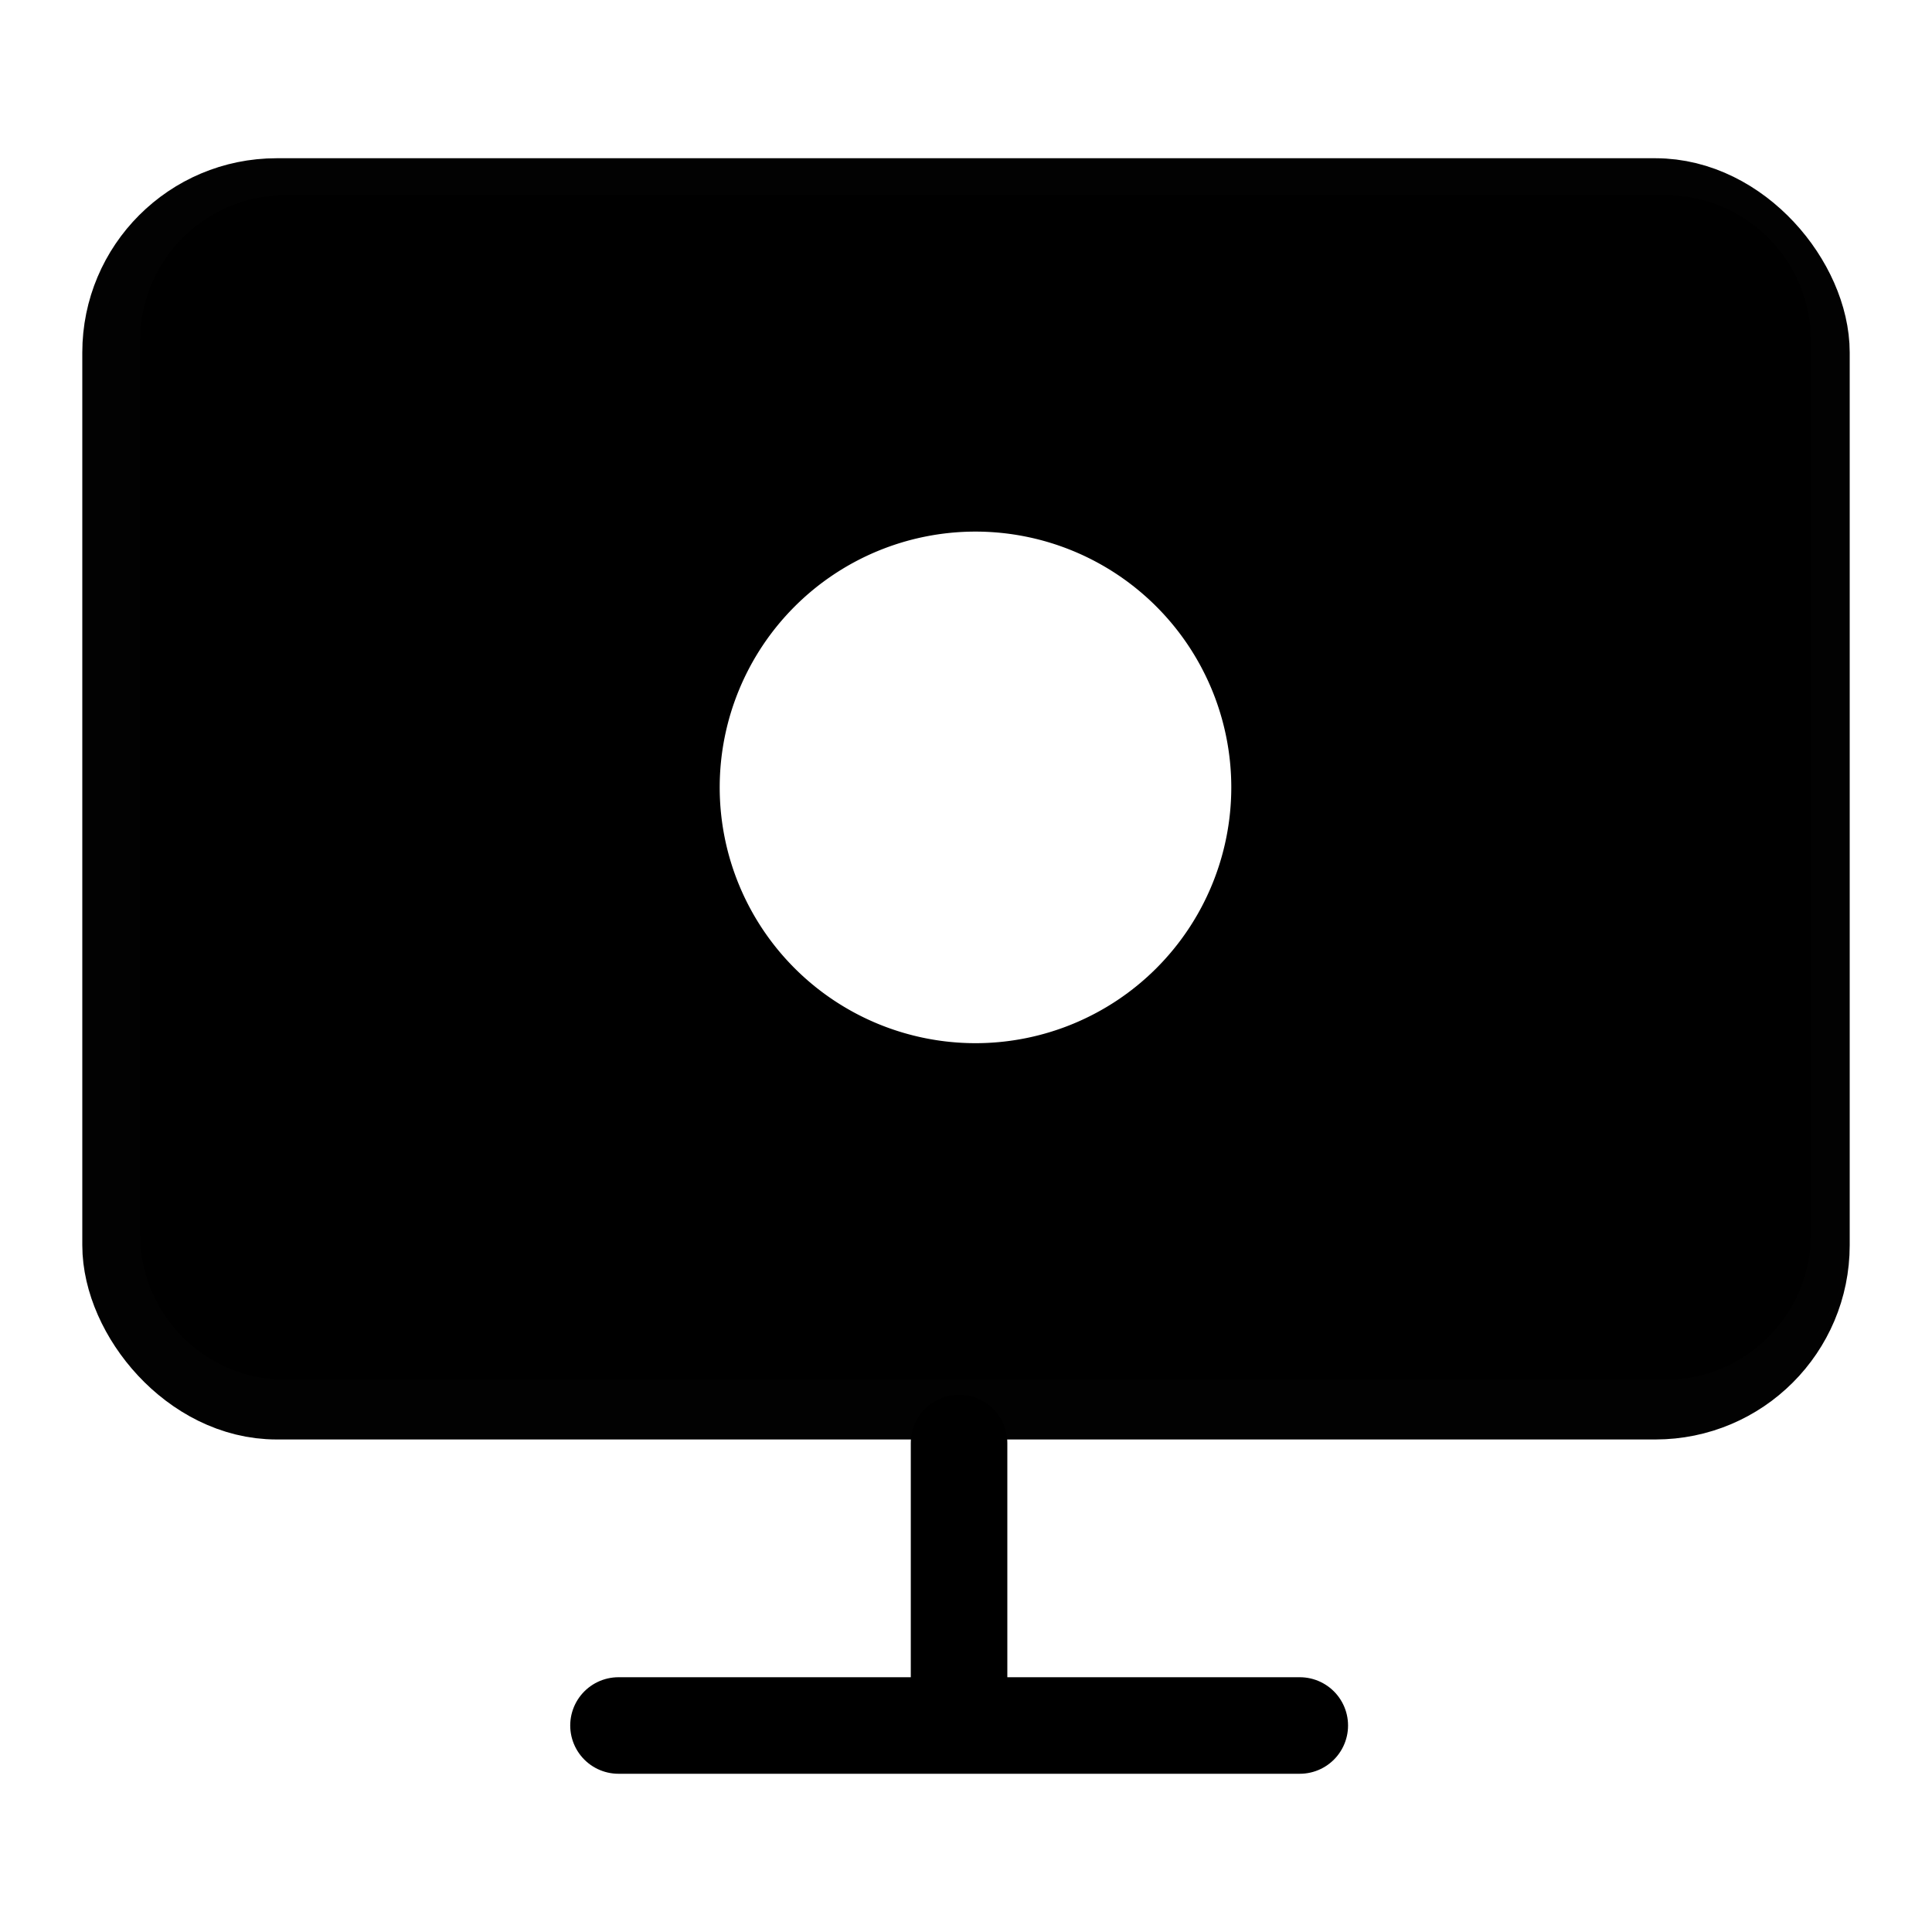
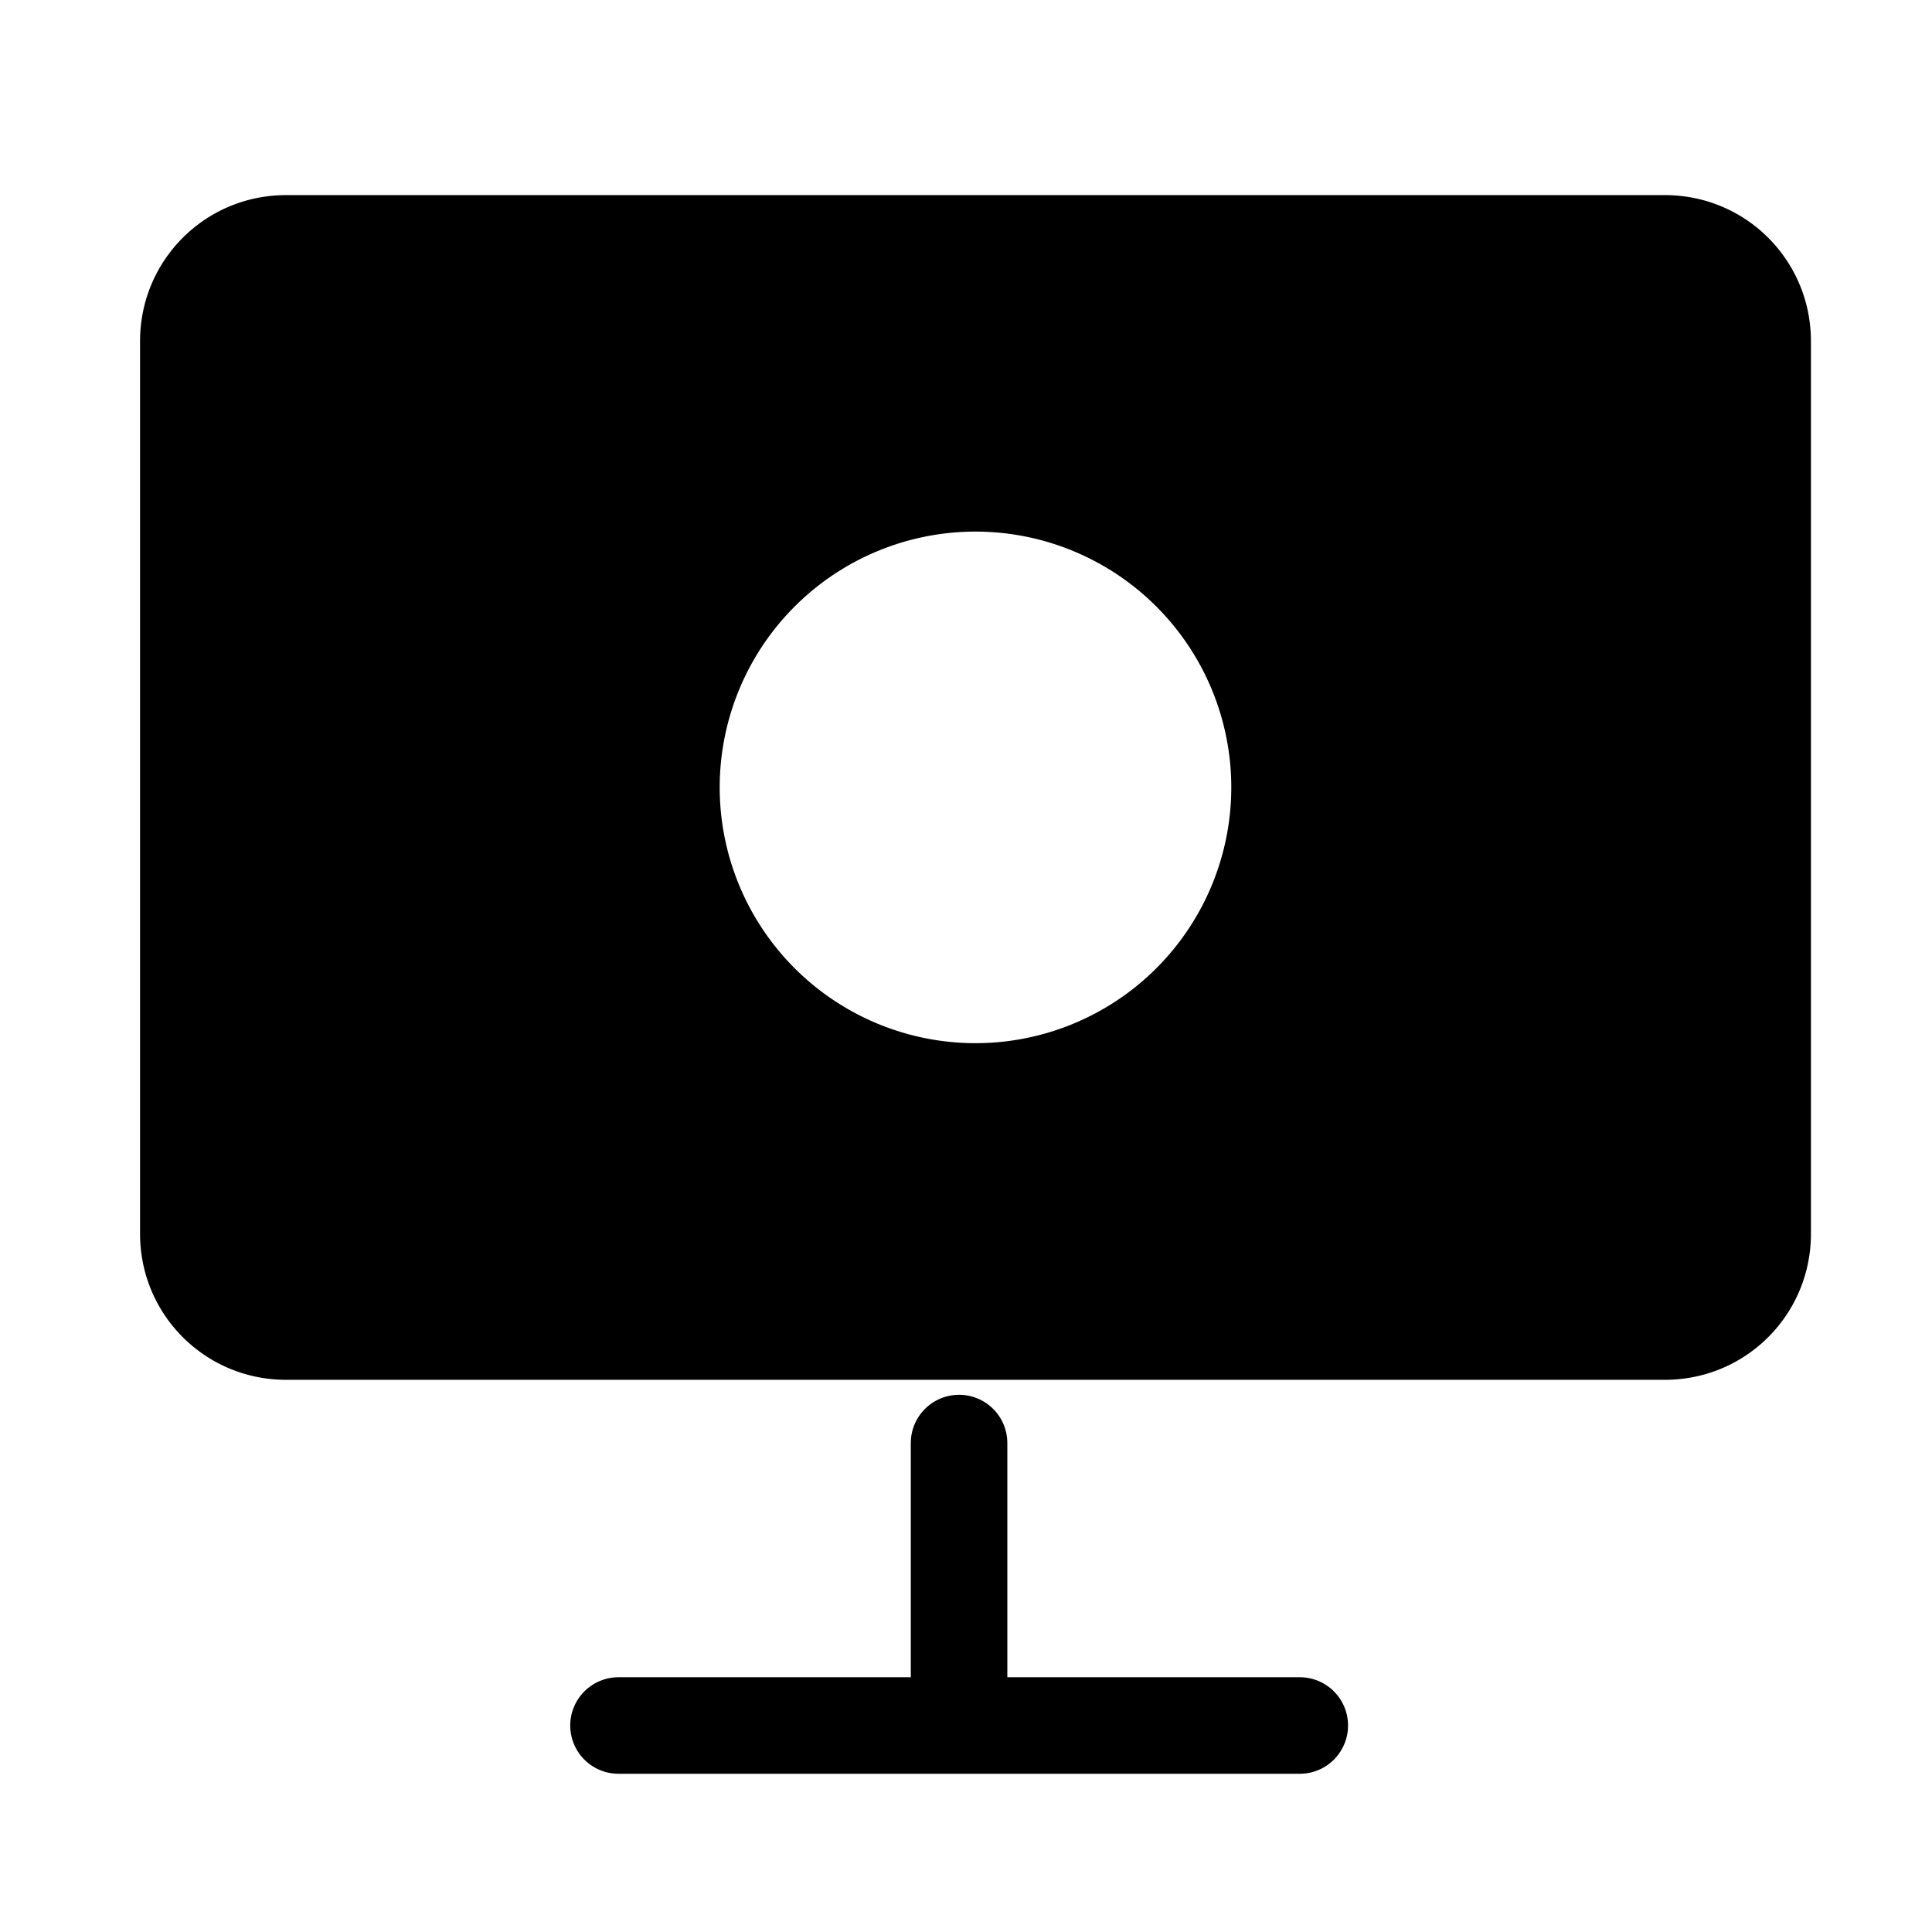
<svg xmlns="http://www.w3.org/2000/svg" xmlns:ns1="http://www.inkscape.org/namespaces/inkscape" xmlns:ns2="http://sodipodi.sourceforge.net/DTD/sodipodi-0.dtd" width="50" height="50" viewBox="0 0 13.229 13.229" version="1.1" id="svg11669" ns1:version="1.1.2 (0a00cf5339, 2022-02-04)" ns2:docname="c-dark.svg">
  <ns2:namedview id="namedview11671" pagecolor="#ffffff" bordercolor="#666666" borderopacity="1.0" ns1:pageshadow="2" ns1:pageopacity="0.0" ns1:pagecheckerboard="0" ns1:document-units="mm" showgrid="false" ns1:zoom="10.24" ns1:cx="17.919922" ns1:cy="18.554688" ns1:window-width="1920" ns1:window-height="1151" ns1:window-x="0" ns1:window-y="25" ns1:window-maximized="1" ns1:current-layer="layer1" units="px" />
  <defs id="defs11666" />
  <g ns1:label="Layer 1" ns1:groupmode="layer" id="layer1">
    <path id="rect44-6-3" style="fill:#000000;stroke:none;stroke-width:0.661;stroke-linecap:round;stroke-miterlimit:4;stroke-dasharray:none;stroke-opacity:0.992;paint-order:fill markers stroke" d="m 1.959,1.336 c -0.554,0 -1,0.446 -1,1 v 6.112 c 0,0.554 0.446,1 1,1 h 9.441 c 0.554,0 1,-0.446 1,-1 V 2.336 c 0,-0.554 -0.446,-1 -1,-1 z m 4.721,2.304 A 1.752,1.752 0 0 1 8.431,5.392 1.752,1.752 0 0 1 6.679,7.143 1.752,1.752 0 0 1 4.928,5.392 1.752,1.752 0 0 1 6.679,3.64 Z" />
-     <rect style="fill:none;stroke:#000000;stroke-width:0.661;stroke-linecap:round;stroke-miterlimit:4;stroke-dasharray:none;stroke-opacity:0.992;paint-order:fill markers stroke" id="rect44-6-9" width="11.441" height="8.112" x="0.894" y="1.414" rx="1" ry="1" />
    <path style="fill:none;stroke:#000000;stroke-width:0.661;stroke-linecap:round;stroke-linejoin:miter;stroke-miterlimit:4;stroke-dasharray:none;stroke-opacity:1" d="m 6.567,9.881 v 1.921" id="path1485-0-7" />
    <path style="fill:none;stroke:#000000;stroke-width:0.661;stroke-linecap:round;stroke-linejoin:miter;stroke-miterlimit:4;stroke-dasharray:none;stroke-opacity:1" d="M 8.9,11.815 H 4.235" id="path1485-7-4-8" />
  </g>
</svg>